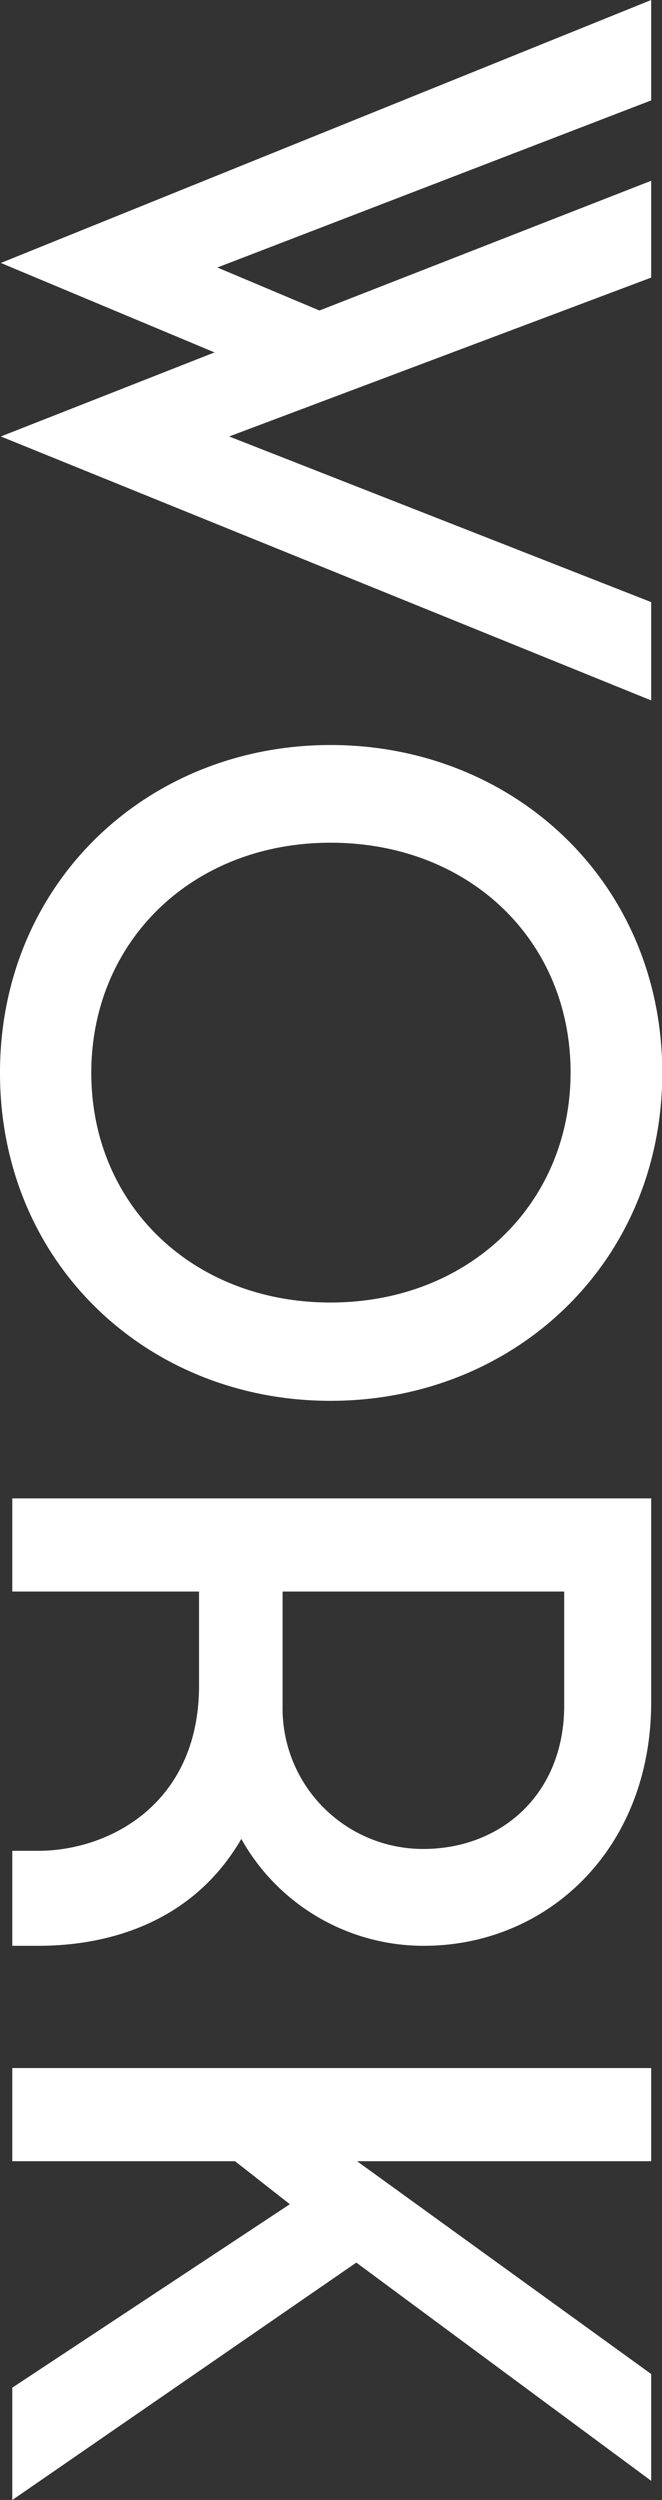
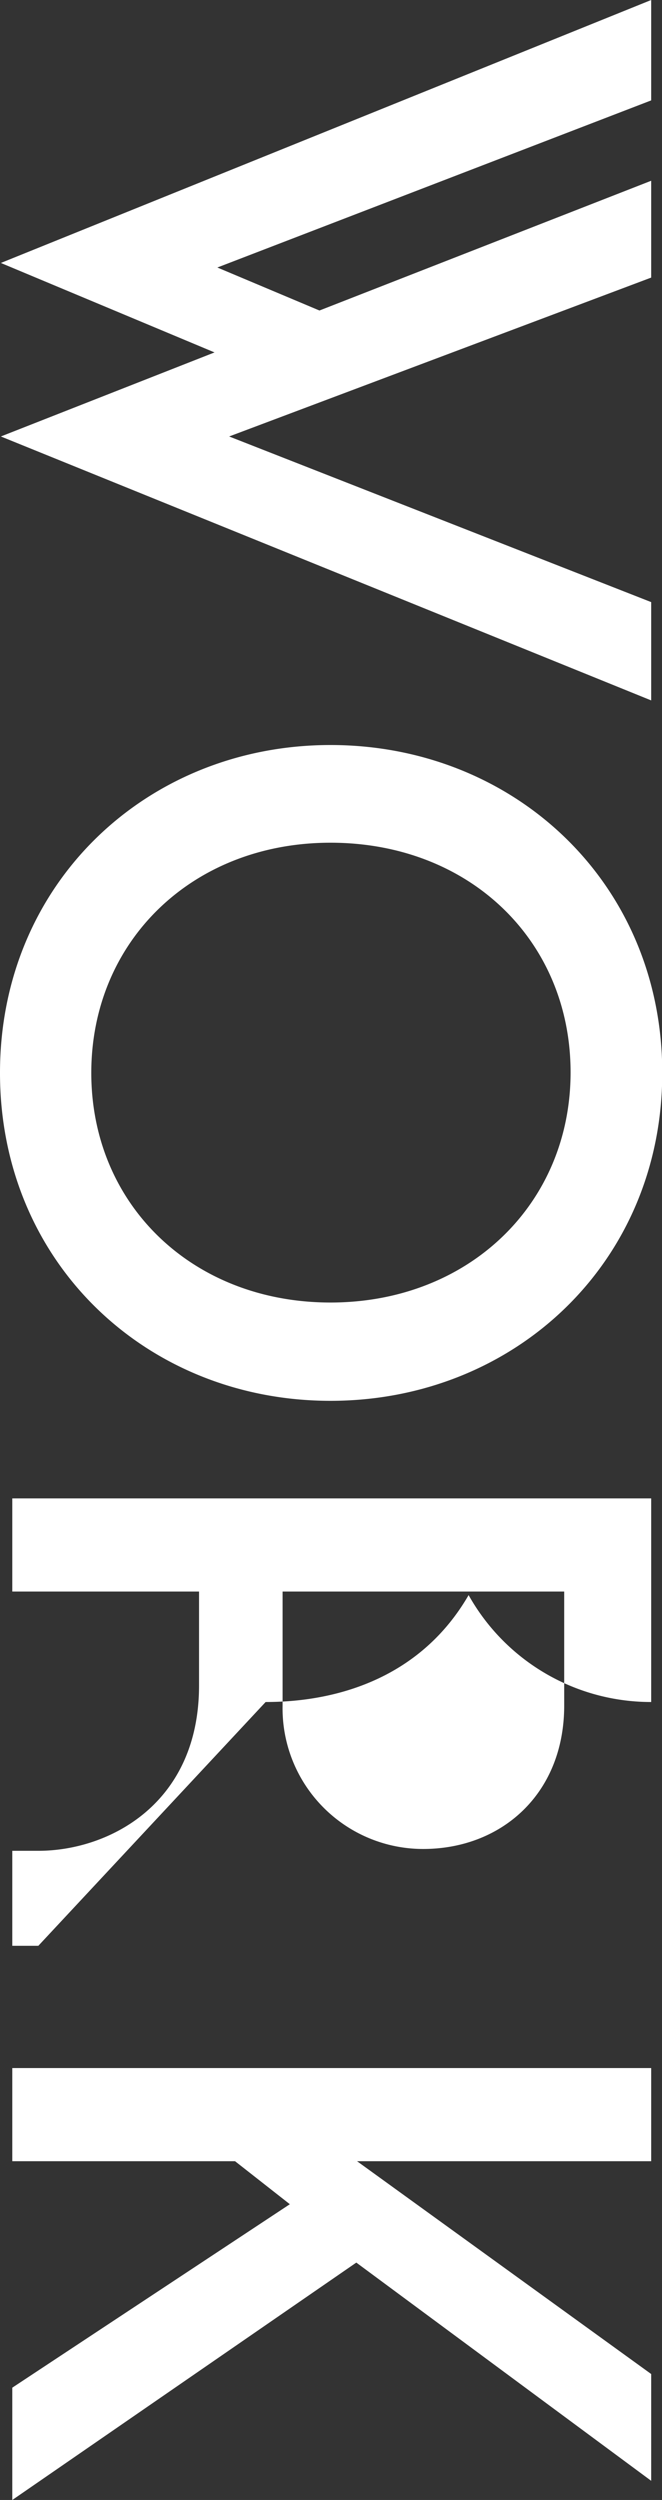
<svg xmlns="http://www.w3.org/2000/svg" viewBox="0 0 53.88 203.45">
  <rect x="0" y="0" width="53.88" height="203.45" fill="#333333" stroke="none" />
  <g data-name="レイヤー 2">
-     <path d="M.07 35.52l17.39-6.84L.07 21.4 53 0v8.17l-35.31 13.6 8.31 3.5 27-10.56v7.88L18.65 35.52 53 49v8zM26.9 60.63c14.94 0 27 11.22 27 26.68S41.84 114 26.9 114 0 102.77 0 87.31s12-26.68 26.9-26.68zm0 7.95c-11.22 0-19.47 8-19.47 18.73S15.68 106 26.9 106s19.54-8 19.54-18.73S38.2 68.58 26.9 68.58zM3.12 158.35H1v-7.73h2.12c5.72 0 13.08-3.79 13.08-13.45v-7.65H1v-7.58h52v16.57c0 12-8.47 19.84-18.5 19.84a17 17 0 01-14.86-8.7c-3.74 6.47-10.28 8.7-16.52 8.7zm42.8-19.55v-9.28H23v9.28a11.44 11.44 0 0011.44 11.67c6.36 0 11.48-4.47 11.48-11.67zM53 168.3v7.58H29.06L53 193.2v8.69l-24-17.76-28 19.32v-9.14l22.59-14.93-4.46-3.5H1v-7.58z" fill="#fff" data-name="レイヤー 1" />
+     <path d="M.07 35.52l17.39-6.84L.07 21.4 53 0v8.17l-35.31 13.6 8.31 3.5 27-10.56v7.88L18.65 35.52 53 49v8zM26.9 60.63c14.94 0 27 11.22 27 26.68S41.84 114 26.9 114 0 102.77 0 87.31s12-26.68 26.9-26.68zm0 7.95c-11.22 0-19.47 8-19.47 18.73S15.68 106 26.9 106s19.54-8 19.54-18.73S38.2 68.58 26.9 68.58zM3.12 158.35H1v-7.73h2.12c5.72 0 13.08-3.79 13.08-13.45v-7.65H1v-7.58h52v16.57a17 17 0 01-14.86-8.7c-3.74 6.47-10.28 8.7-16.52 8.7zm42.8-19.55v-9.28H23v9.28a11.44 11.44 0 0011.44 11.67c6.36 0 11.48-4.47 11.48-11.67zM53 168.3v7.58H29.06L53 193.2v8.69l-24-17.76-28 19.32v-9.14l22.59-14.93-4.46-3.5H1v-7.58z" fill="#fff" data-name="レイヤー 1" />
  </g>
</svg>